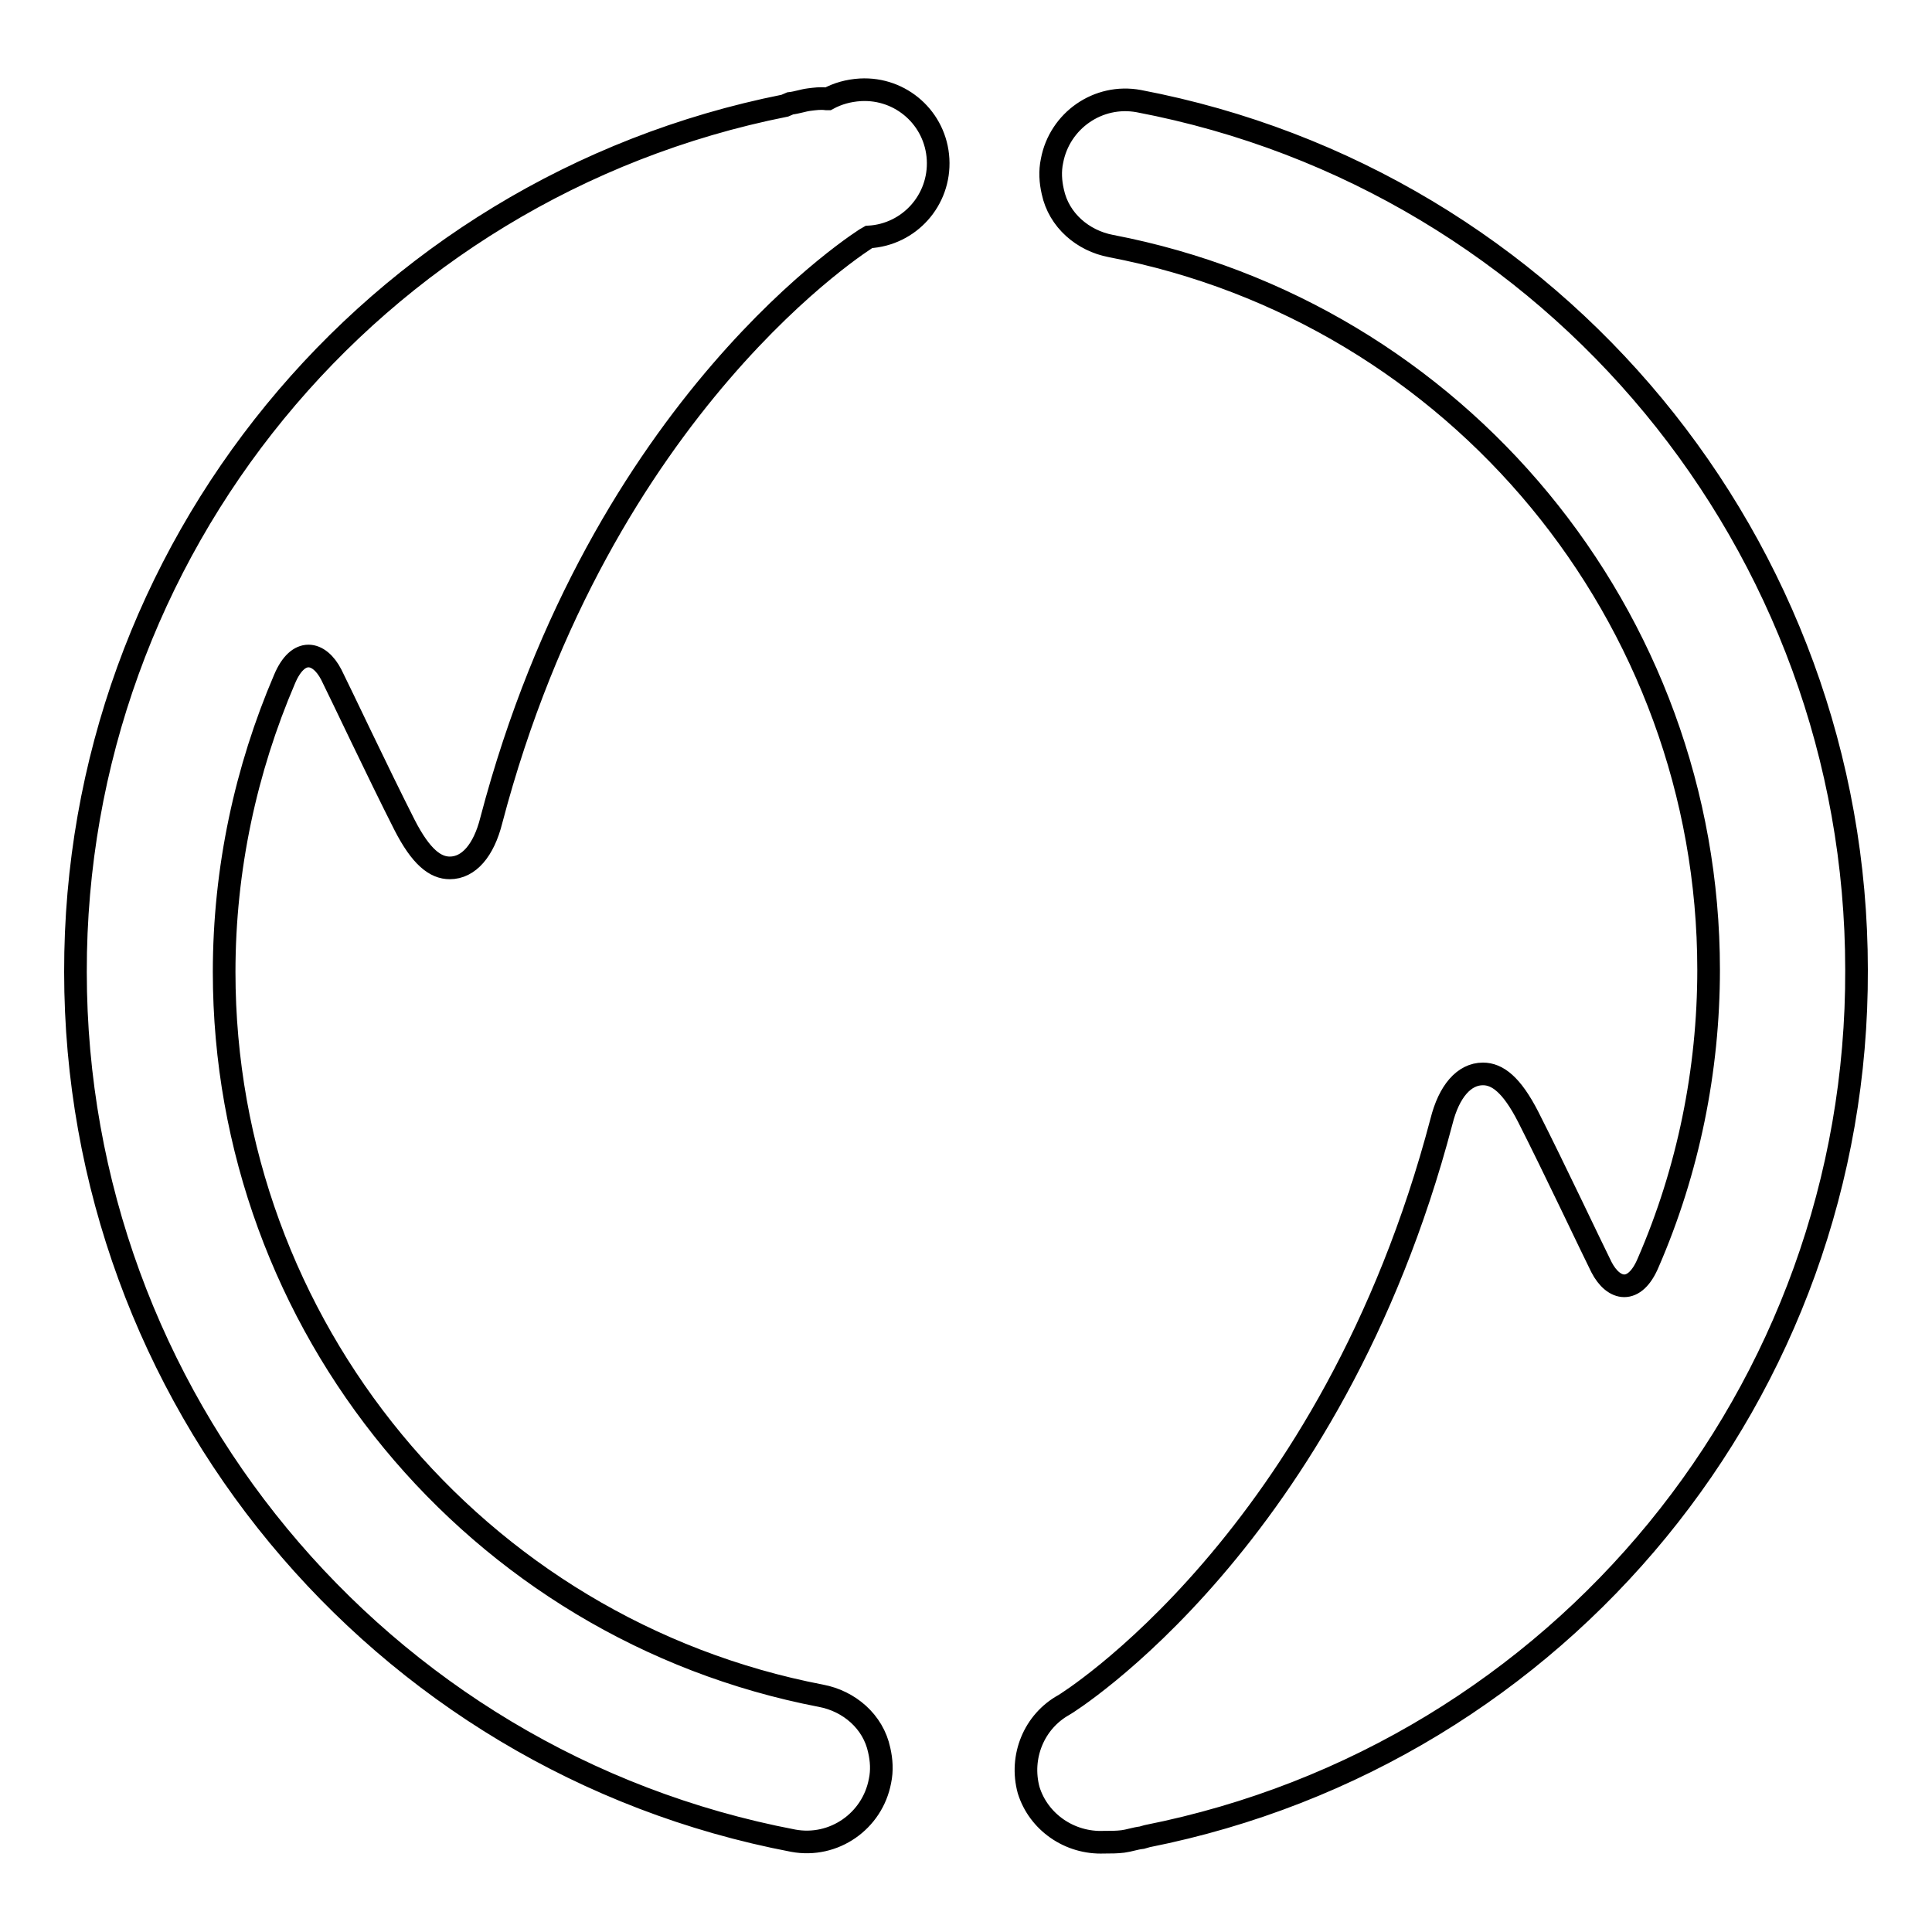
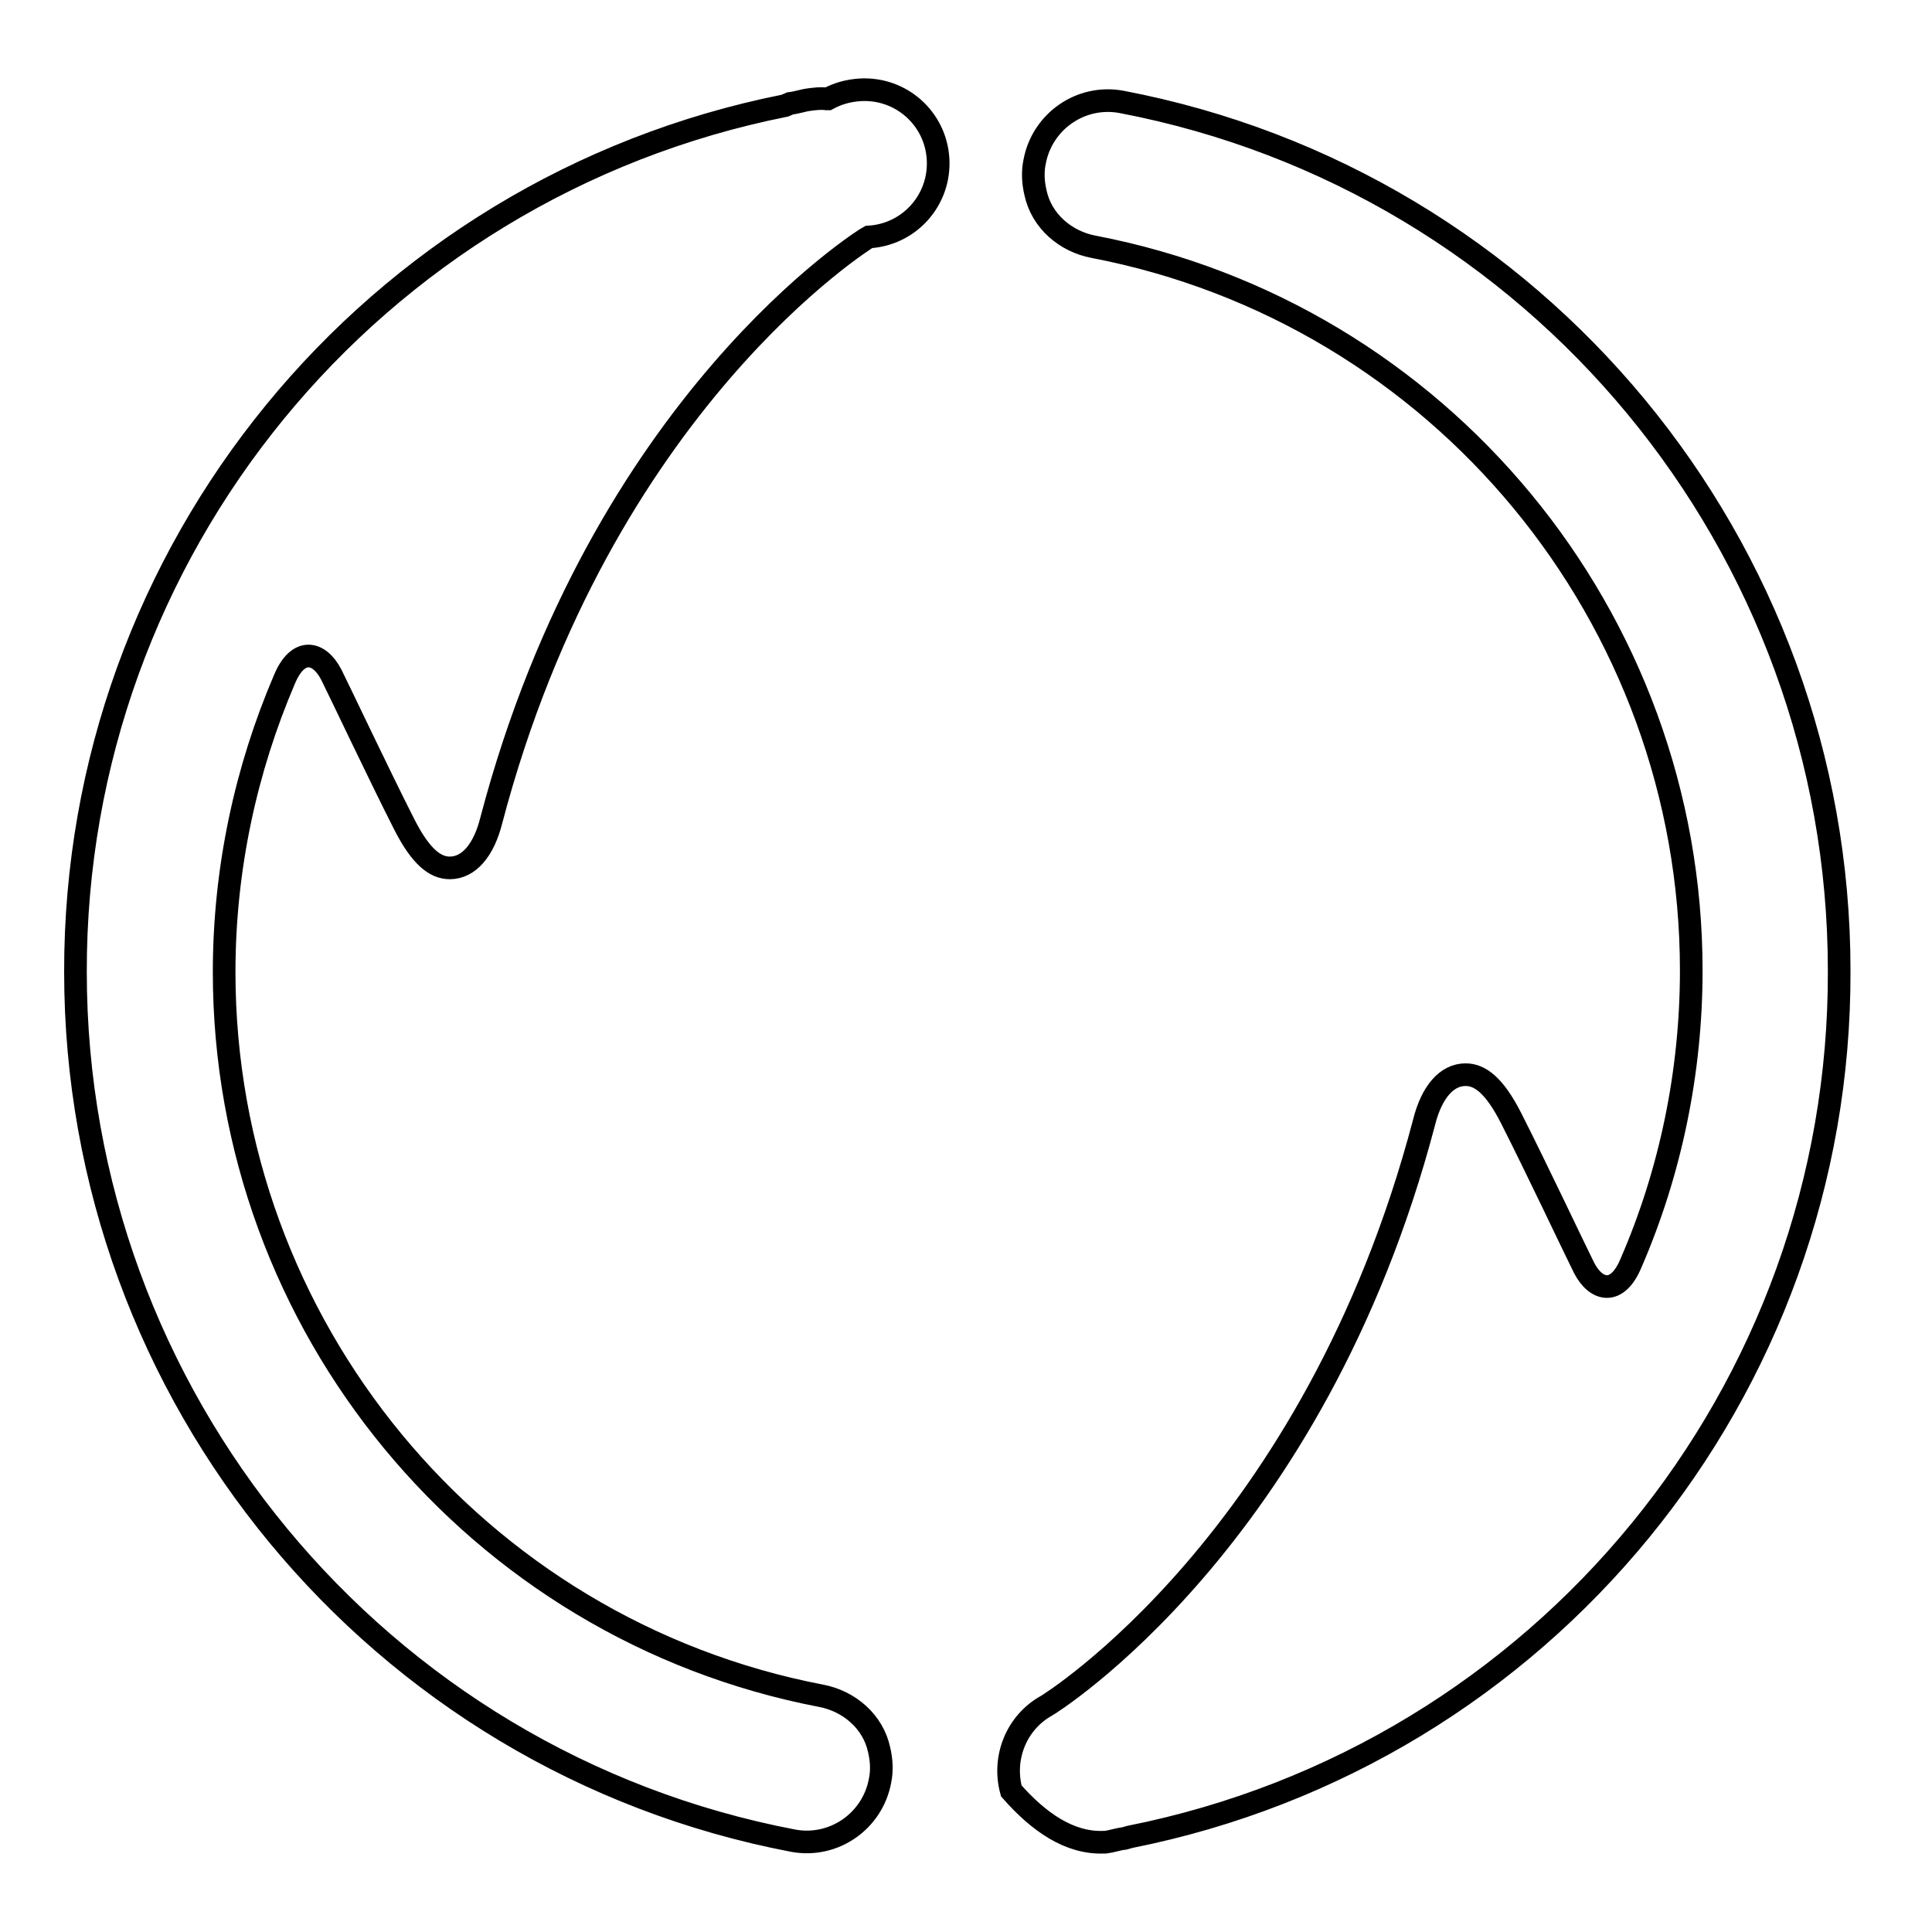
<svg xmlns="http://www.w3.org/2000/svg" version="1.1" x="0px" y="0px" viewBox="0 0 256 256" enable-background="new 0 0 256 256" xml:space="preserve">
  <g>
-     <path stroke-width="3" fill-opacity="0" stroke="#000000" d="M109.7,13.1l-0.2,0c-0.8-0.1-1.5,0-2.3,0.1c-0.8,0.1-1.6,0.4-2.5,0.5L104,14C49.3,24.9,9.9,73,10,128.8 c0,56.2,40,104.6,95.1,115.1c5.4,1,10.5-2.6,11.5-7.9c0.3-1.4,0.2-2.8-0.1-4.1c-0.8-3.8-4-6.5-7.7-7.2 c-45.8-8.8-79.1-49.1-79.1-95.9c0-13.7,2.9-26.9,8-38.8c1.8-4.3,4.6-3.7,6.2-0.6c1.3,2.6,6.2,13,9.7,19.9c2.2,4.3,4.1,5.7,6,5.7 c2.5,0,4.5-2.3,5.5-6.3c14.6-55.5,49.8-77.2,50-77.3c5.4-0.3,9.5-4.9,9.2-10.3c-0.3-5.4-4.9-9.5-10.3-9.2 C112.4,12,111,12.4,109.7,13.1L109.7,13.1z M146.3,244.1l0.2,0c0.7,0,1.5,0,2.3-0.1c0.8-0.1,1.6-0.4,2.5-0.5l0.7-0.2 c54.8-10.9,94.2-59,94-114.8c0-56.2-40-104.6-95.1-115.1c-5.4-1-10.5,2.6-11.5,7.9c-0.3,1.4-0.2,2.8,0.1,4.1c0.8,3.8,4,6.5,7.7,7.2 c45.9,8.8,79.2,49.1,79.2,95.9c0,13.3-2.7,26.6-8,38.8c-1.8,4.3-4.6,3.7-6.2,0.6c-1.3-2.6-6.2-13-9.7-19.9c-2.2-4.3-4.1-5.7-6-5.7 c-2.5,0-4.5,2.3-5.5,6.3c-14.6,55.5-49.8,77.2-50,77.3c-4,2.2-5.9,6.9-4.7,11.3C137.6,241.4,141.7,244.3,146.3,244.1L146.3,244.1z" />
+     <path stroke-width="3" fill-opacity="0" stroke="#000000" d="M109.7,13.1l-0.2,0c-0.8-0.1-1.5,0-2.3,0.1c-0.8,0.1-1.6,0.4-2.5,0.5L104,14C49.3,24.9,9.9,73,10,128.8 c0,56.2,40,104.6,95.1,115.1c5.4,1,10.5-2.6,11.5-7.9c0.3-1.4,0.2-2.8-0.1-4.1c-0.8-3.8-4-6.5-7.7-7.2 c-45.8-8.8-79.1-49.1-79.1-95.9c0-13.7,2.9-26.9,8-38.8c1.8-4.3,4.6-3.7,6.2-0.6c1.3,2.6,6.2,13,9.7,19.9c2.2,4.3,4.1,5.7,6,5.7 c2.5,0,4.5-2.3,5.5-6.3c14.6-55.5,49.8-77.2,50-77.3c5.4-0.3,9.5-4.9,9.2-10.3c-0.3-5.4-4.9-9.5-10.3-9.2 C112.4,12,111,12.4,109.7,13.1L109.7,13.1z M146.3,244.1l0.2,0c0.8-0.1,1.6-0.4,2.5-0.5l0.7-0.2 c54.8-10.9,94.2-59,94-114.8c0-56.2-40-104.6-95.1-115.1c-5.4-1-10.5,2.6-11.5,7.9c-0.3,1.4-0.2,2.8,0.1,4.1c0.8,3.8,4,6.5,7.7,7.2 c45.9,8.8,79.2,49.1,79.2,95.9c0,13.3-2.7,26.6-8,38.8c-1.8,4.3-4.6,3.7-6.2,0.6c-1.3-2.6-6.2-13-9.7-19.9c-2.2-4.3-4.1-5.7-6-5.7 c-2.5,0-4.5,2.3-5.5,6.3c-14.6,55.5-49.8,77.2-50,77.3c-4,2.2-5.9,6.9-4.7,11.3C137.6,241.4,141.7,244.3,146.3,244.1L146.3,244.1z" />
  </g>
</svg>